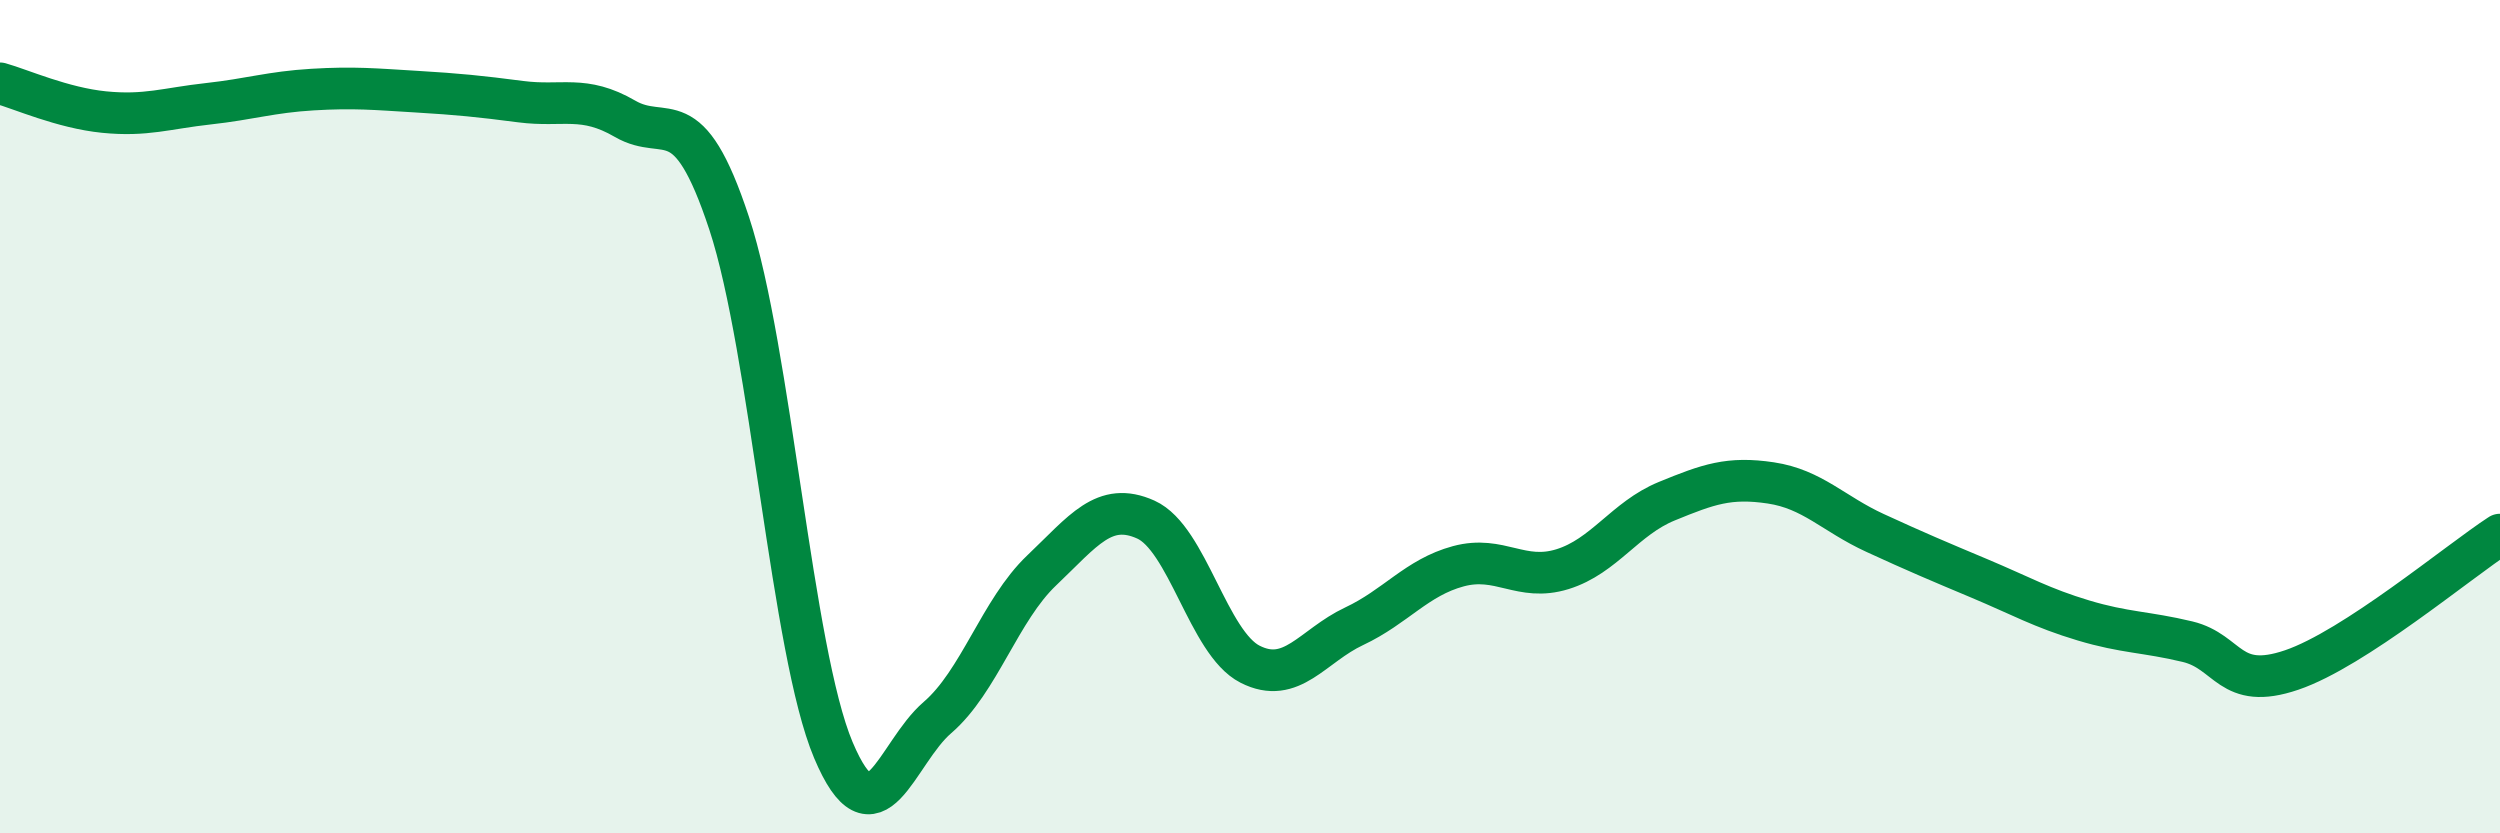
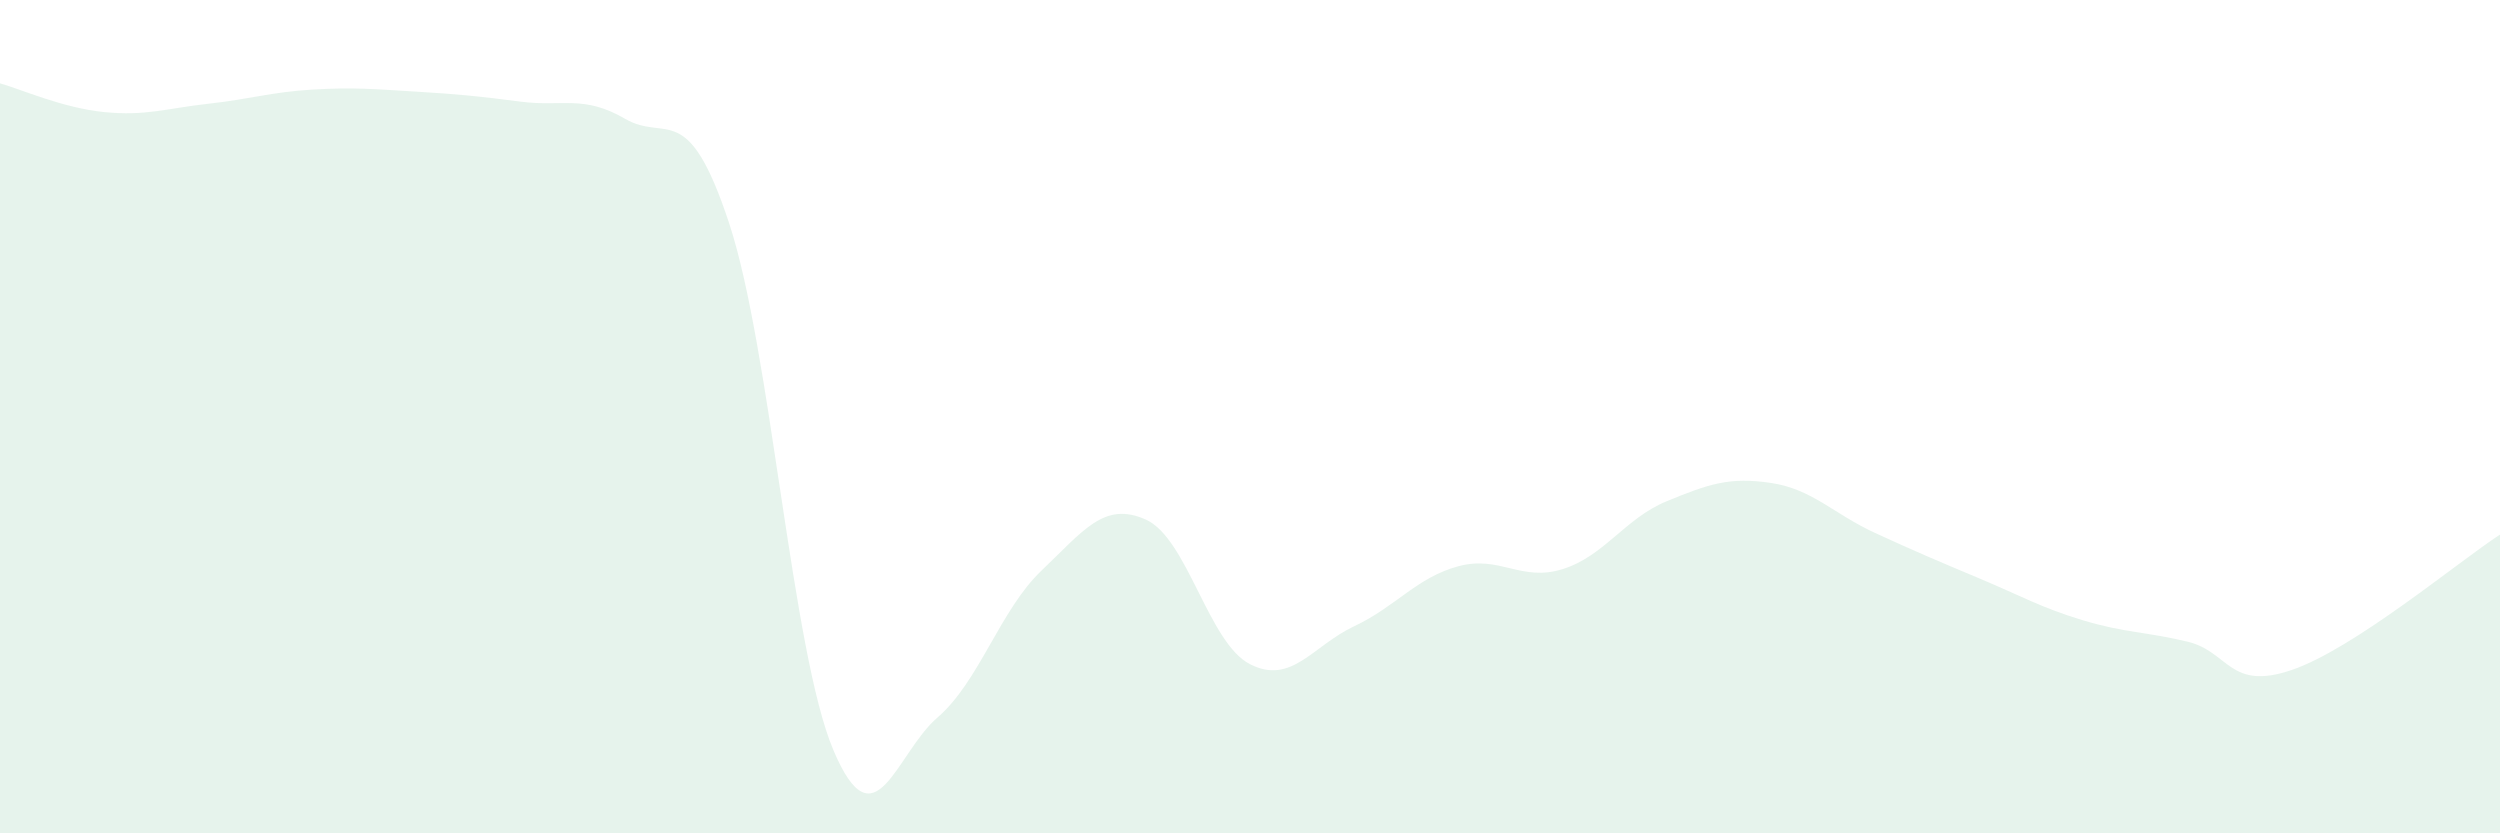
<svg xmlns="http://www.w3.org/2000/svg" width="60" height="20" viewBox="0 0 60 20">
  <path d="M 0,2 C 0.5,2.14 1.5,2.59 2.5,2.69 C 3.5,2.79 4,2.6 5,2.49 C 6,2.38 6.5,2.21 7.5,2.15 C 8.5,2.09 9,2.14 10,2.2 C 11,2.26 11.5,2.31 12.5,2.44 C 13.5,2.57 14,2.27 15,2.85 C 16,3.43 16.5,2.33 17.5,5.36 C 18.5,8.39 19,15.63 20,18 C 21,20.37 21.5,18.08 22.5,17.22 C 23.5,16.36 24,14.64 25,13.69 C 26,12.74 26.5,12.02 27.5,12.47 C 28.5,12.92 29,15.43 30,15.94 C 31,16.45 31.5,15.5 32.5,15.03 C 33.5,14.56 34,13.86 35,13.59 C 36,13.32 36.5,13.97 37.5,13.66 C 38.5,13.35 39,12.44 40,12.03 C 41,11.62 41.5,11.44 42.5,11.59 C 43.5,11.74 44,12.33 45,12.79 C 46,13.25 46.5,13.46 47.5,13.88 C 48.5,14.3 49,14.59 50,14.89 C 51,15.19 51.5,15.16 52.5,15.4 C 53.5,15.64 53.5,16.59 55,16.08 C 56.5,15.57 59,13.48 60,12.83L60 20L0 20Z" fill="#008740" opacity="0.1" stroke-linecap="round" stroke-linejoin="round" />
-   <path d="M 0,2 C 0.5,2.14 1.5,2.59 2.5,2.69 C 3.5,2.79 4,2.6 5,2.49 C 6,2.38 6.5,2.21 7.5,2.15 C 8.5,2.09 9,2.14 10,2.2 C 11,2.26 11.5,2.31 12.5,2.44 C 13.5,2.57 14,2.27 15,2.85 C 16,3.43 16.5,2.33 17.5,5.36 C 18.5,8.39 19,15.63 20,18 C 21,20.37 21.5,18.08 22.5,17.22 C 23.5,16.36 24,14.64 25,13.69 C 26,12.74 26.5,12.02 27.5,12.47 C 28.5,12.92 29,15.43 30,15.94 C 31,16.45 31.5,15.5 32.5,15.03 C 33.5,14.56 34,13.86 35,13.59 C 36,13.32 36.5,13.97 37.5,13.66 C 38.5,13.35 39,12.44 40,12.03 C 41,11.62 41.5,11.44 42.5,11.59 C 43.5,11.74 44,12.33 45,12.79 C 46,13.25 46.5,13.46 47.5,13.88 C 48.5,14.3 49,14.59 50,14.89 C 51,15.19 51.5,15.16 52.5,15.4 C 53.5,15.64 53.5,16.59 55,16.08 C 56.5,15.57 59,13.48 60,12.83" stroke="#008740" stroke-width="1" fill="none" stroke-linecap="round" stroke-linejoin="round" />
</svg>